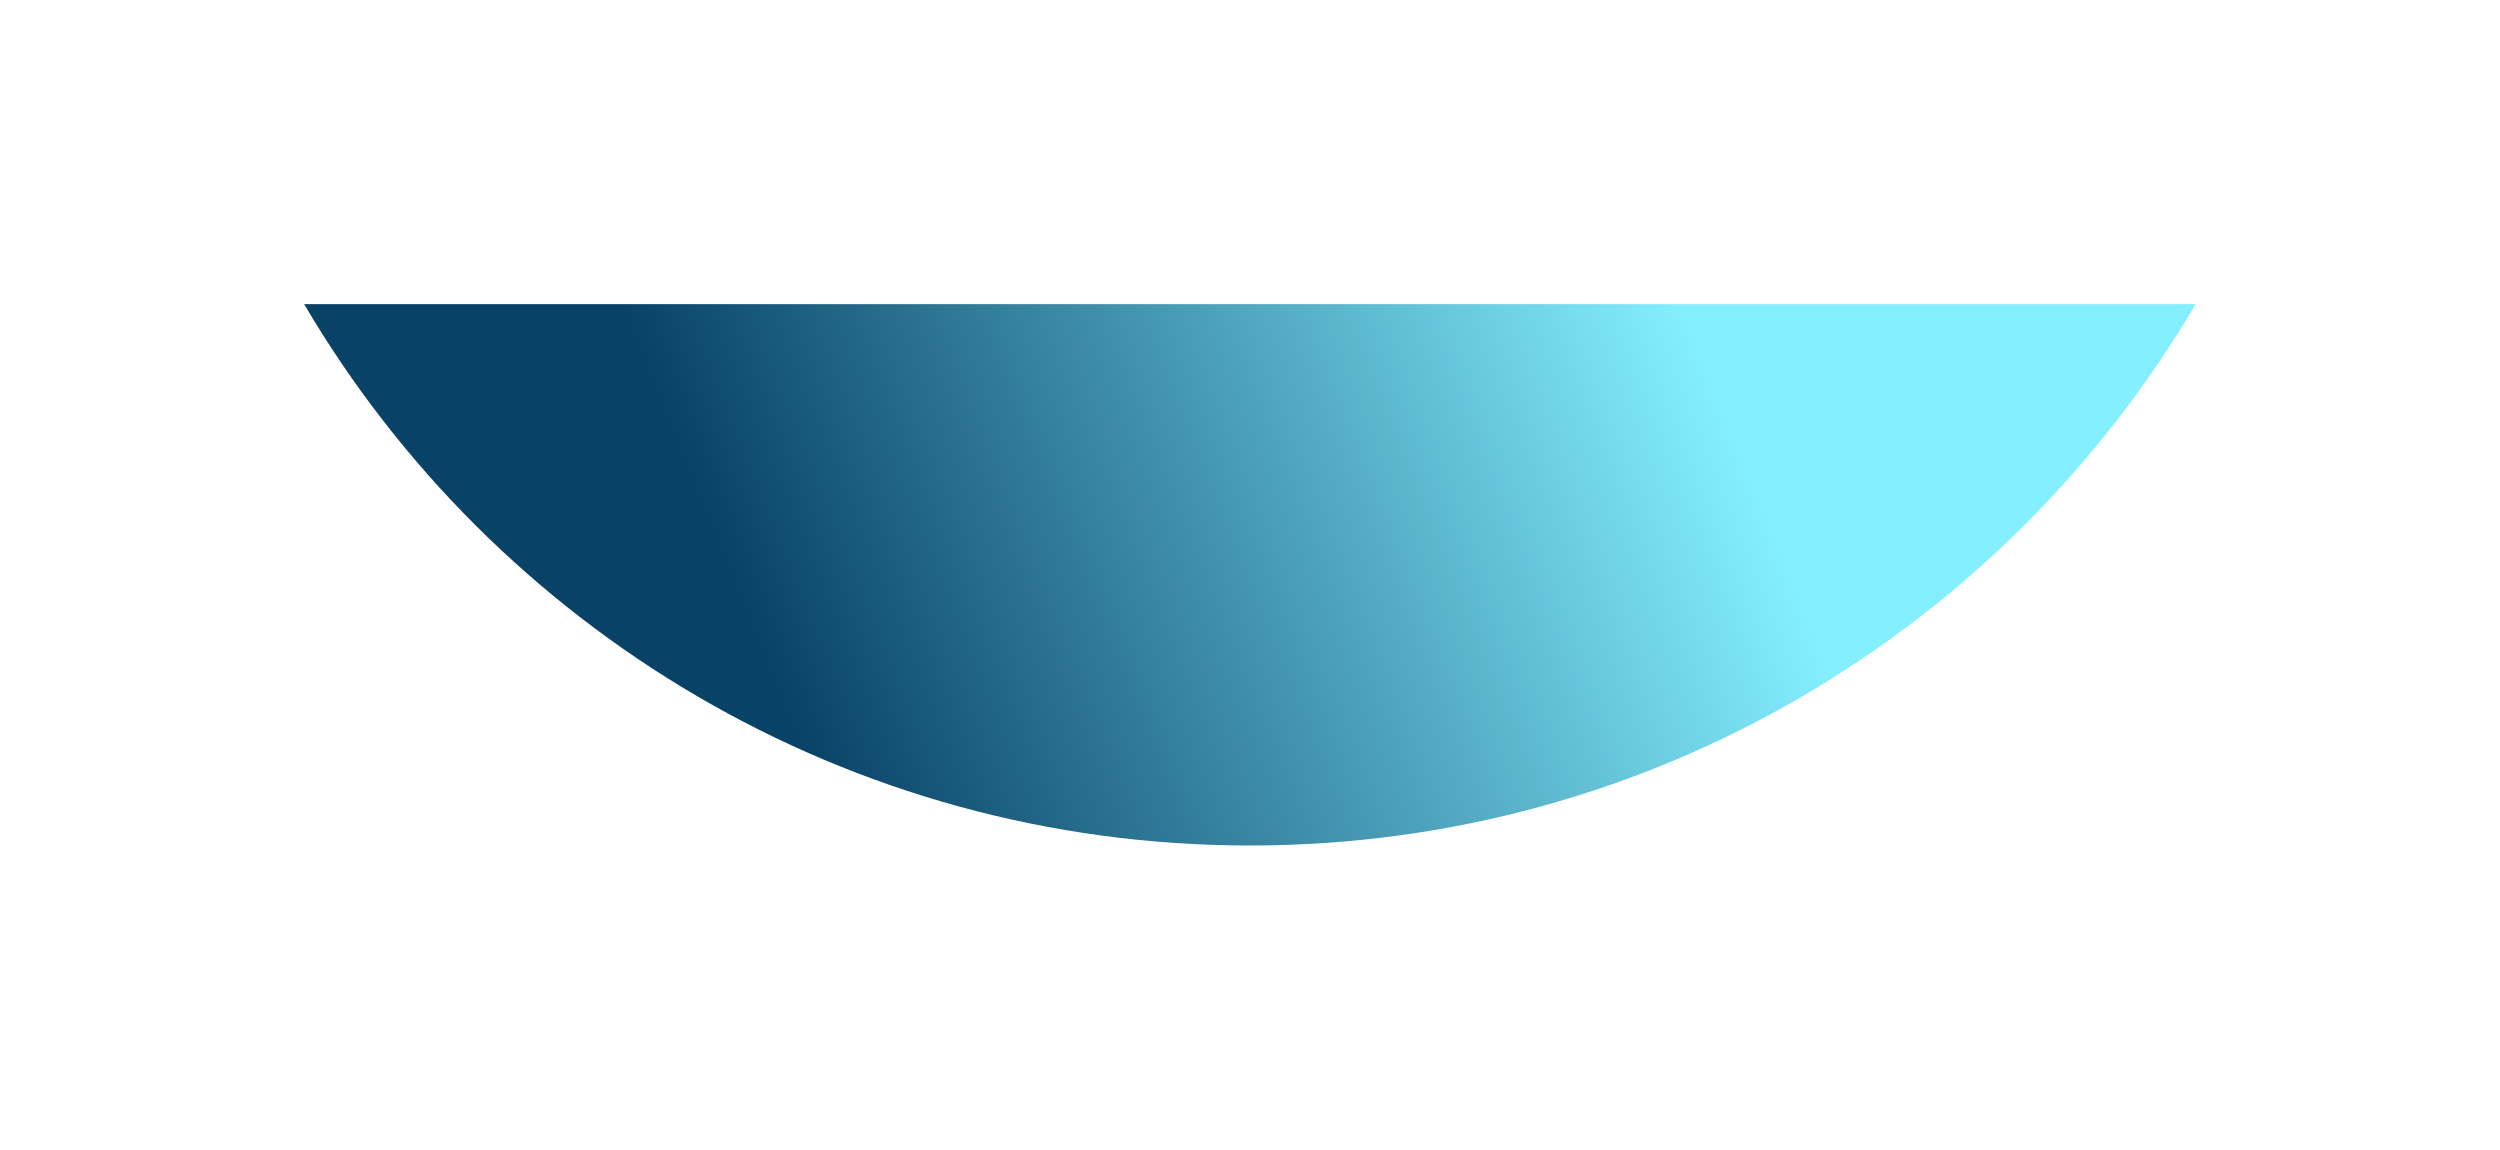
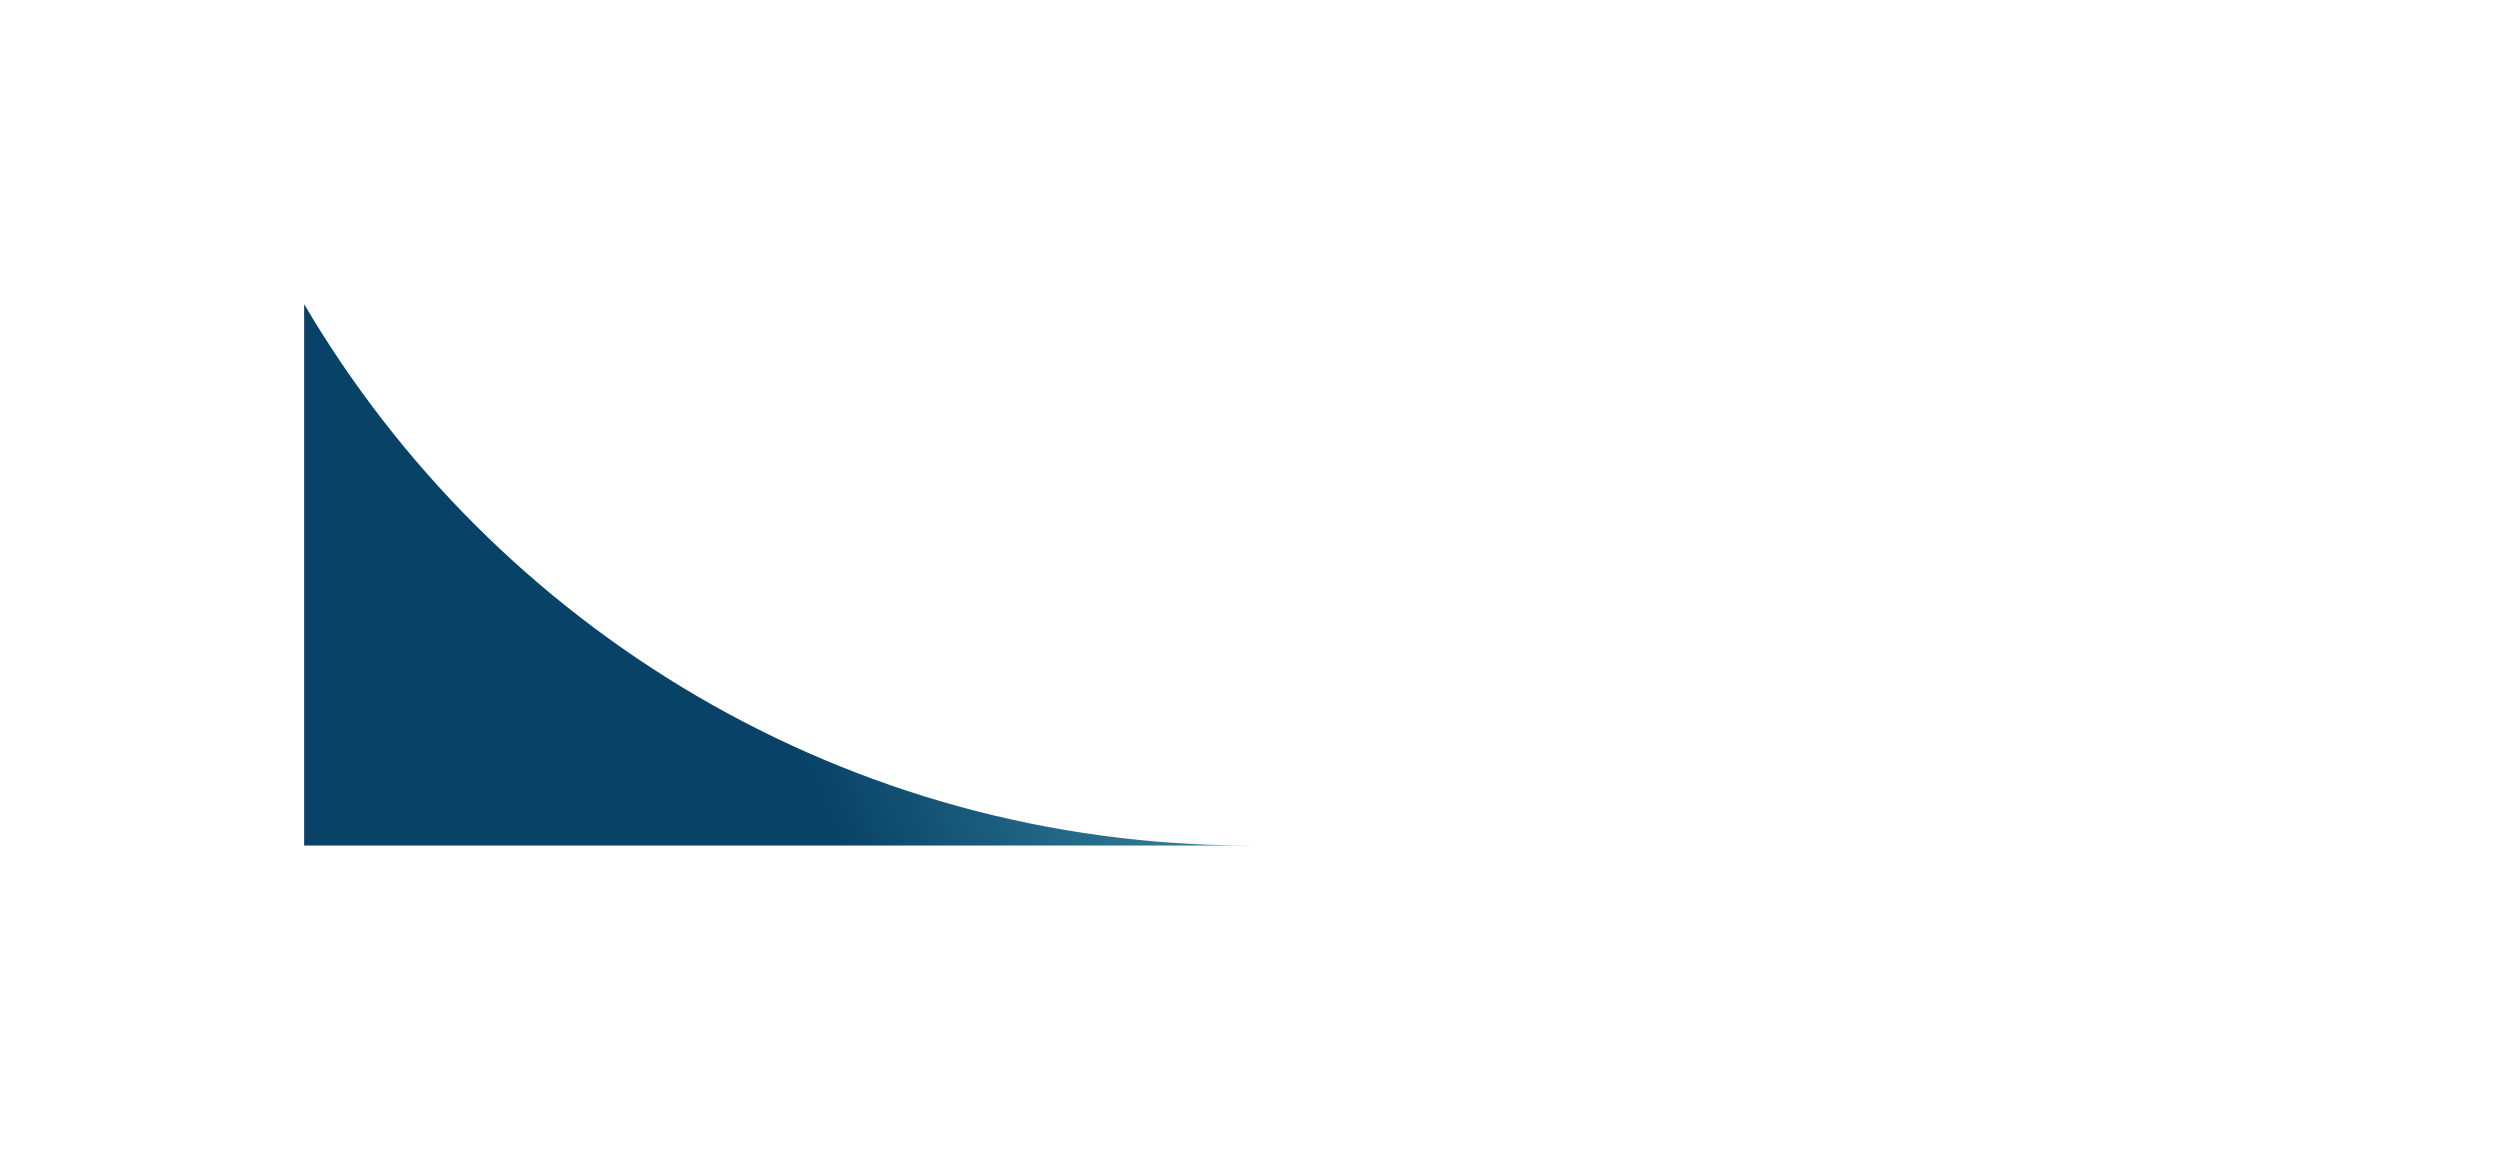
<svg xmlns="http://www.w3.org/2000/svg" width="2466" height="1134" viewBox="0 0 2466 1134" fill="none">
  <g filter="url(#filter0_f_98_35)">
-     <path fill-rule="evenodd" clip-rule="evenodd" d="M300 300C487.938 619.535 835.362 834 1232.88 834C1630.39 834 1977.82 619.535 2165.75 300H300Z" fill="url(#paint0_linear_98_35)" />
+     <path fill-rule="evenodd" clip-rule="evenodd" d="M300 300C487.938 619.535 835.362 834 1232.88 834H300Z" fill="url(#paint0_linear_98_35)" />
  </g>
  <defs>
    <filter id="filter0_f_98_35" x="0" y="0" width="2465.75" height="1134" filterUnits="userSpaceOnUse" color-interpolation-filters="sRGB">
      <feFlood flood-opacity="0" result="BackgroundImageFix" />
      <feBlend mode="normal" in="SourceGraphic" in2="BackgroundImageFix" result="shape" />
      <feGaussianBlur stdDeviation="150" result="effect1_foregroundBlur_98_35" />
    </filter>
    <linearGradient id="paint0_linear_98_35" x1="1688.05" y1="369.425" x2="785.23" y2="734.314" gradientUnits="userSpaceOnUse">
      <stop stop-color="#84EFFF" />
      <stop offset="1" stop-color="#084266" />
    </linearGradient>
  </defs>
</svg>